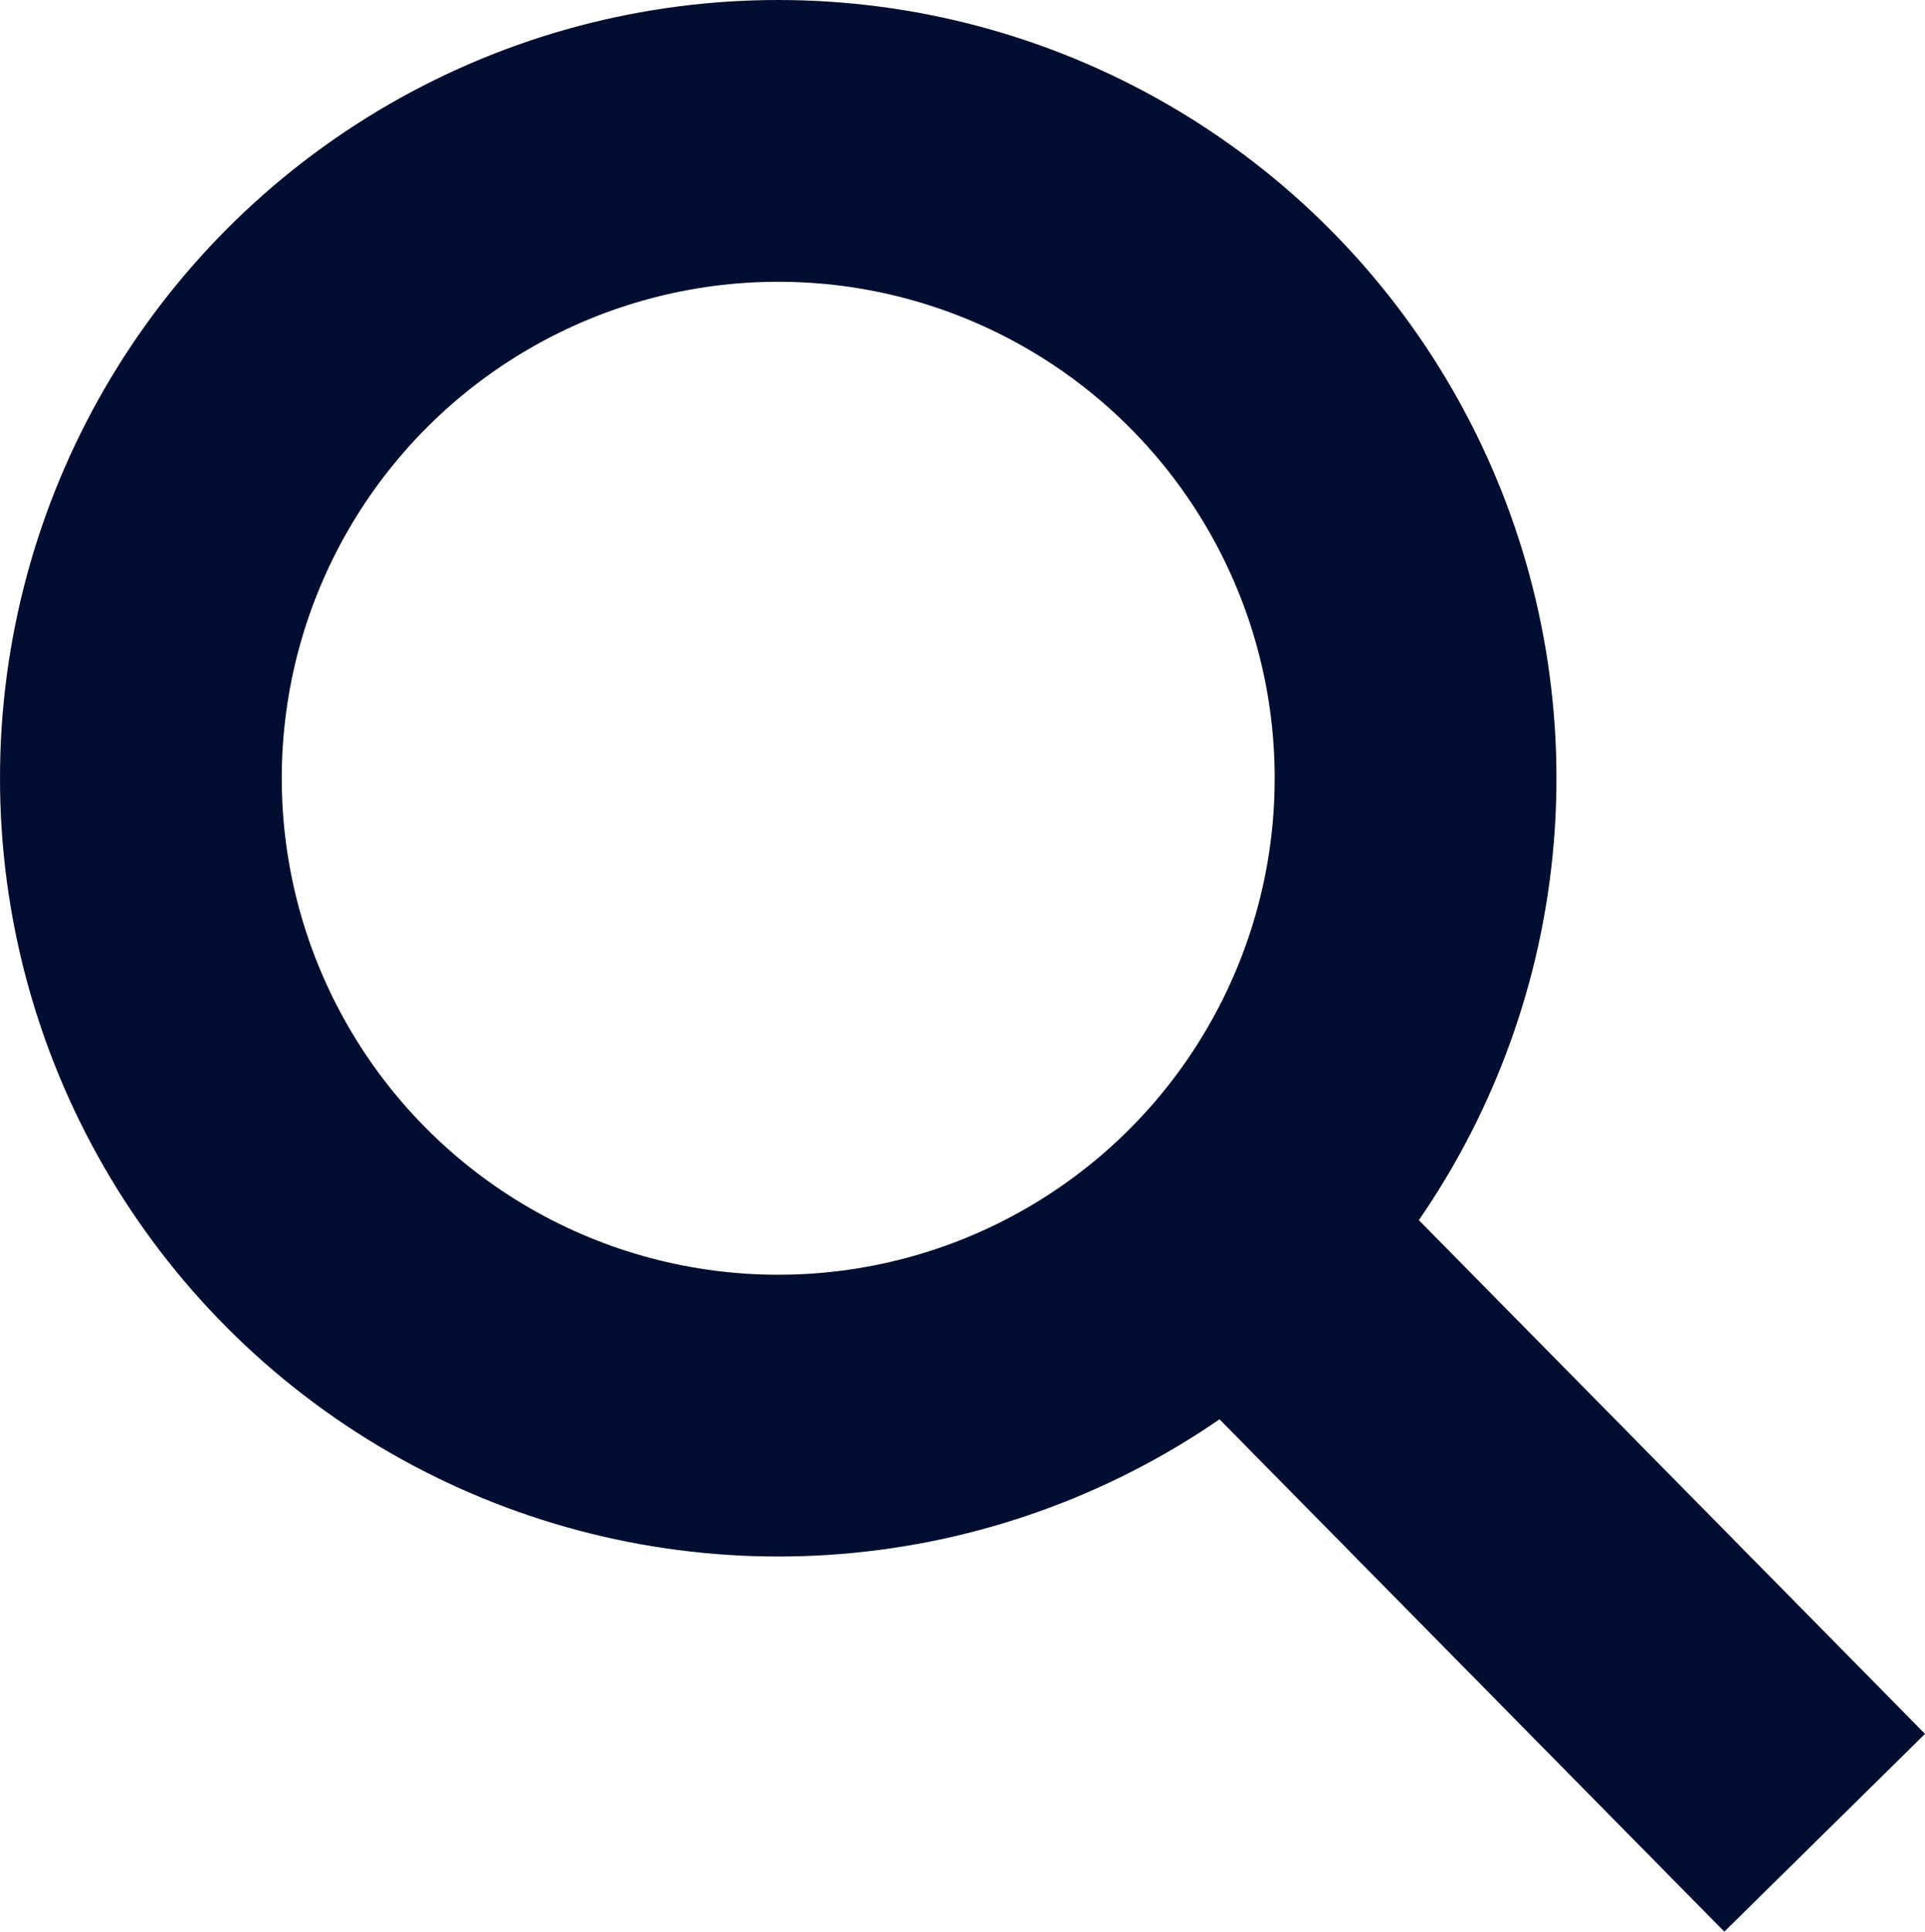
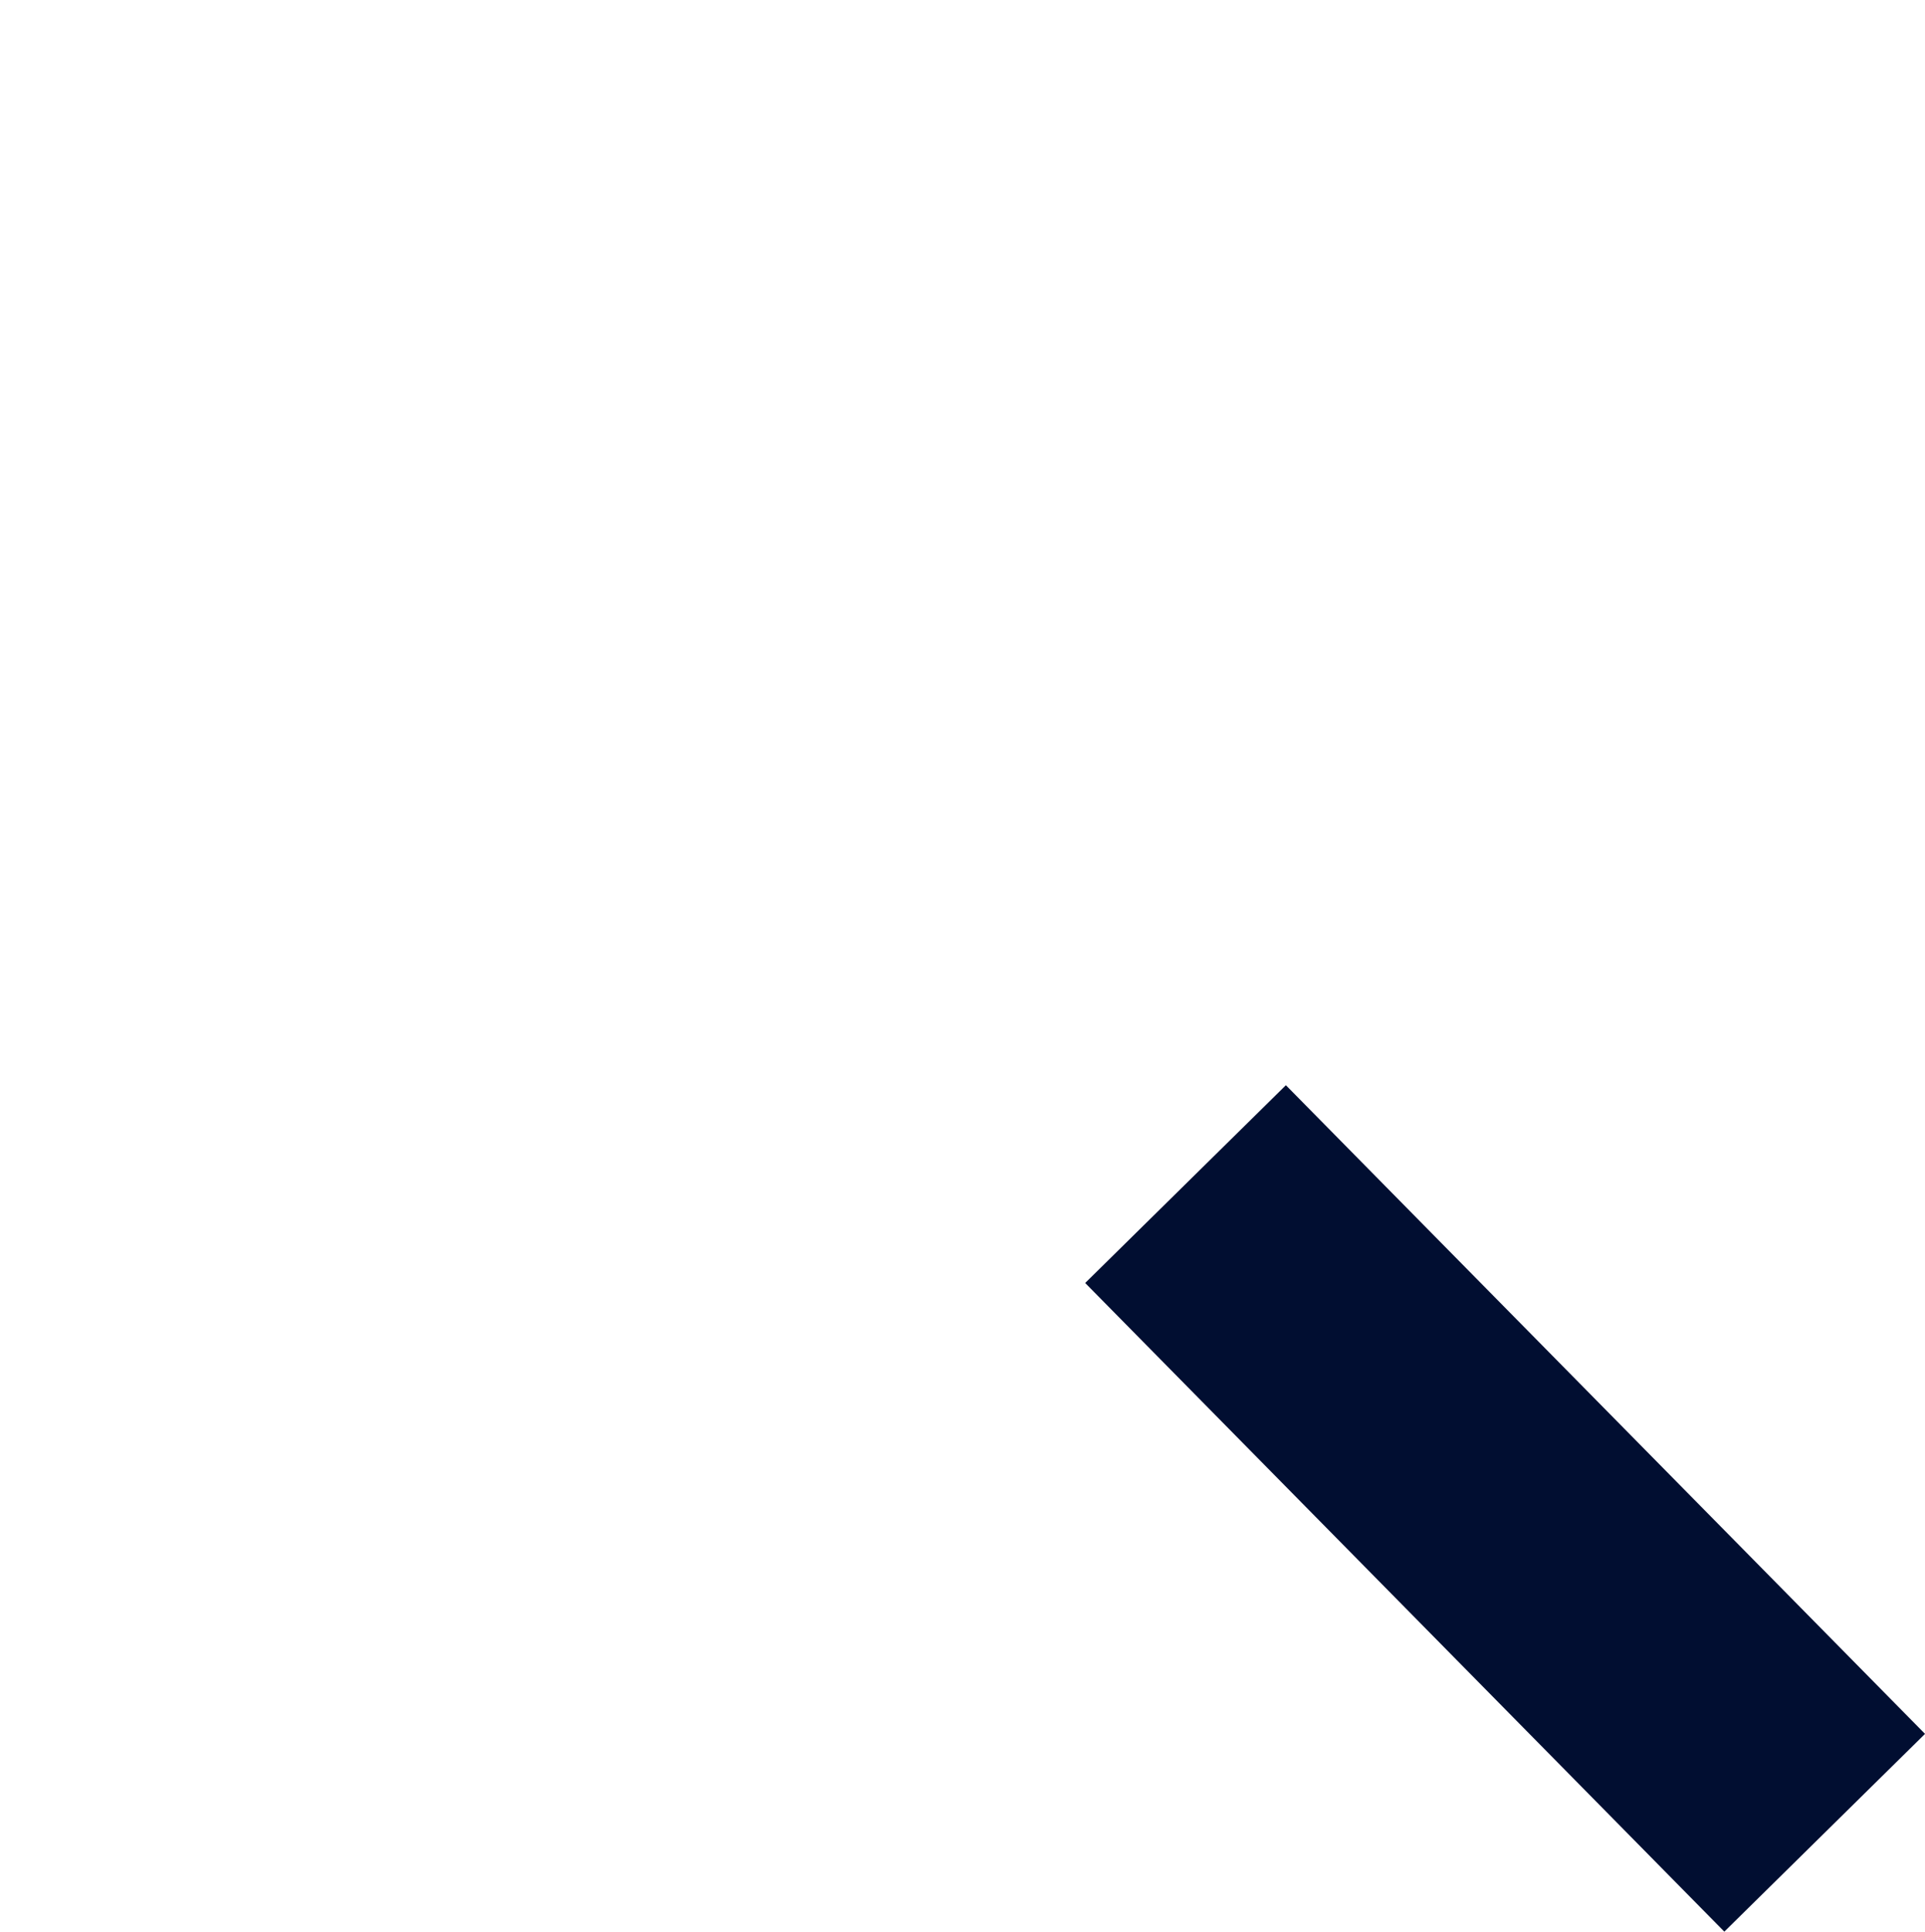
<svg xmlns="http://www.w3.org/2000/svg" data-name="グループ 574" width="27.328" height="27.421">
  <g data-name="楕円形 4" fill="none" stroke="#010e31" stroke-width="4">
-     <circle cx="11.048" cy="11.048" r="11.048" stroke="none" />
-     <circle cx="11.048" cy="11.048" r="9.048" />
-   </g>
+     </g>
  <path data-name="線 9" fill="none" stroke="#010e31" stroke-linecap="square" stroke-width="4" d="m18.234 18.234 6.266 6.359" />
</svg>